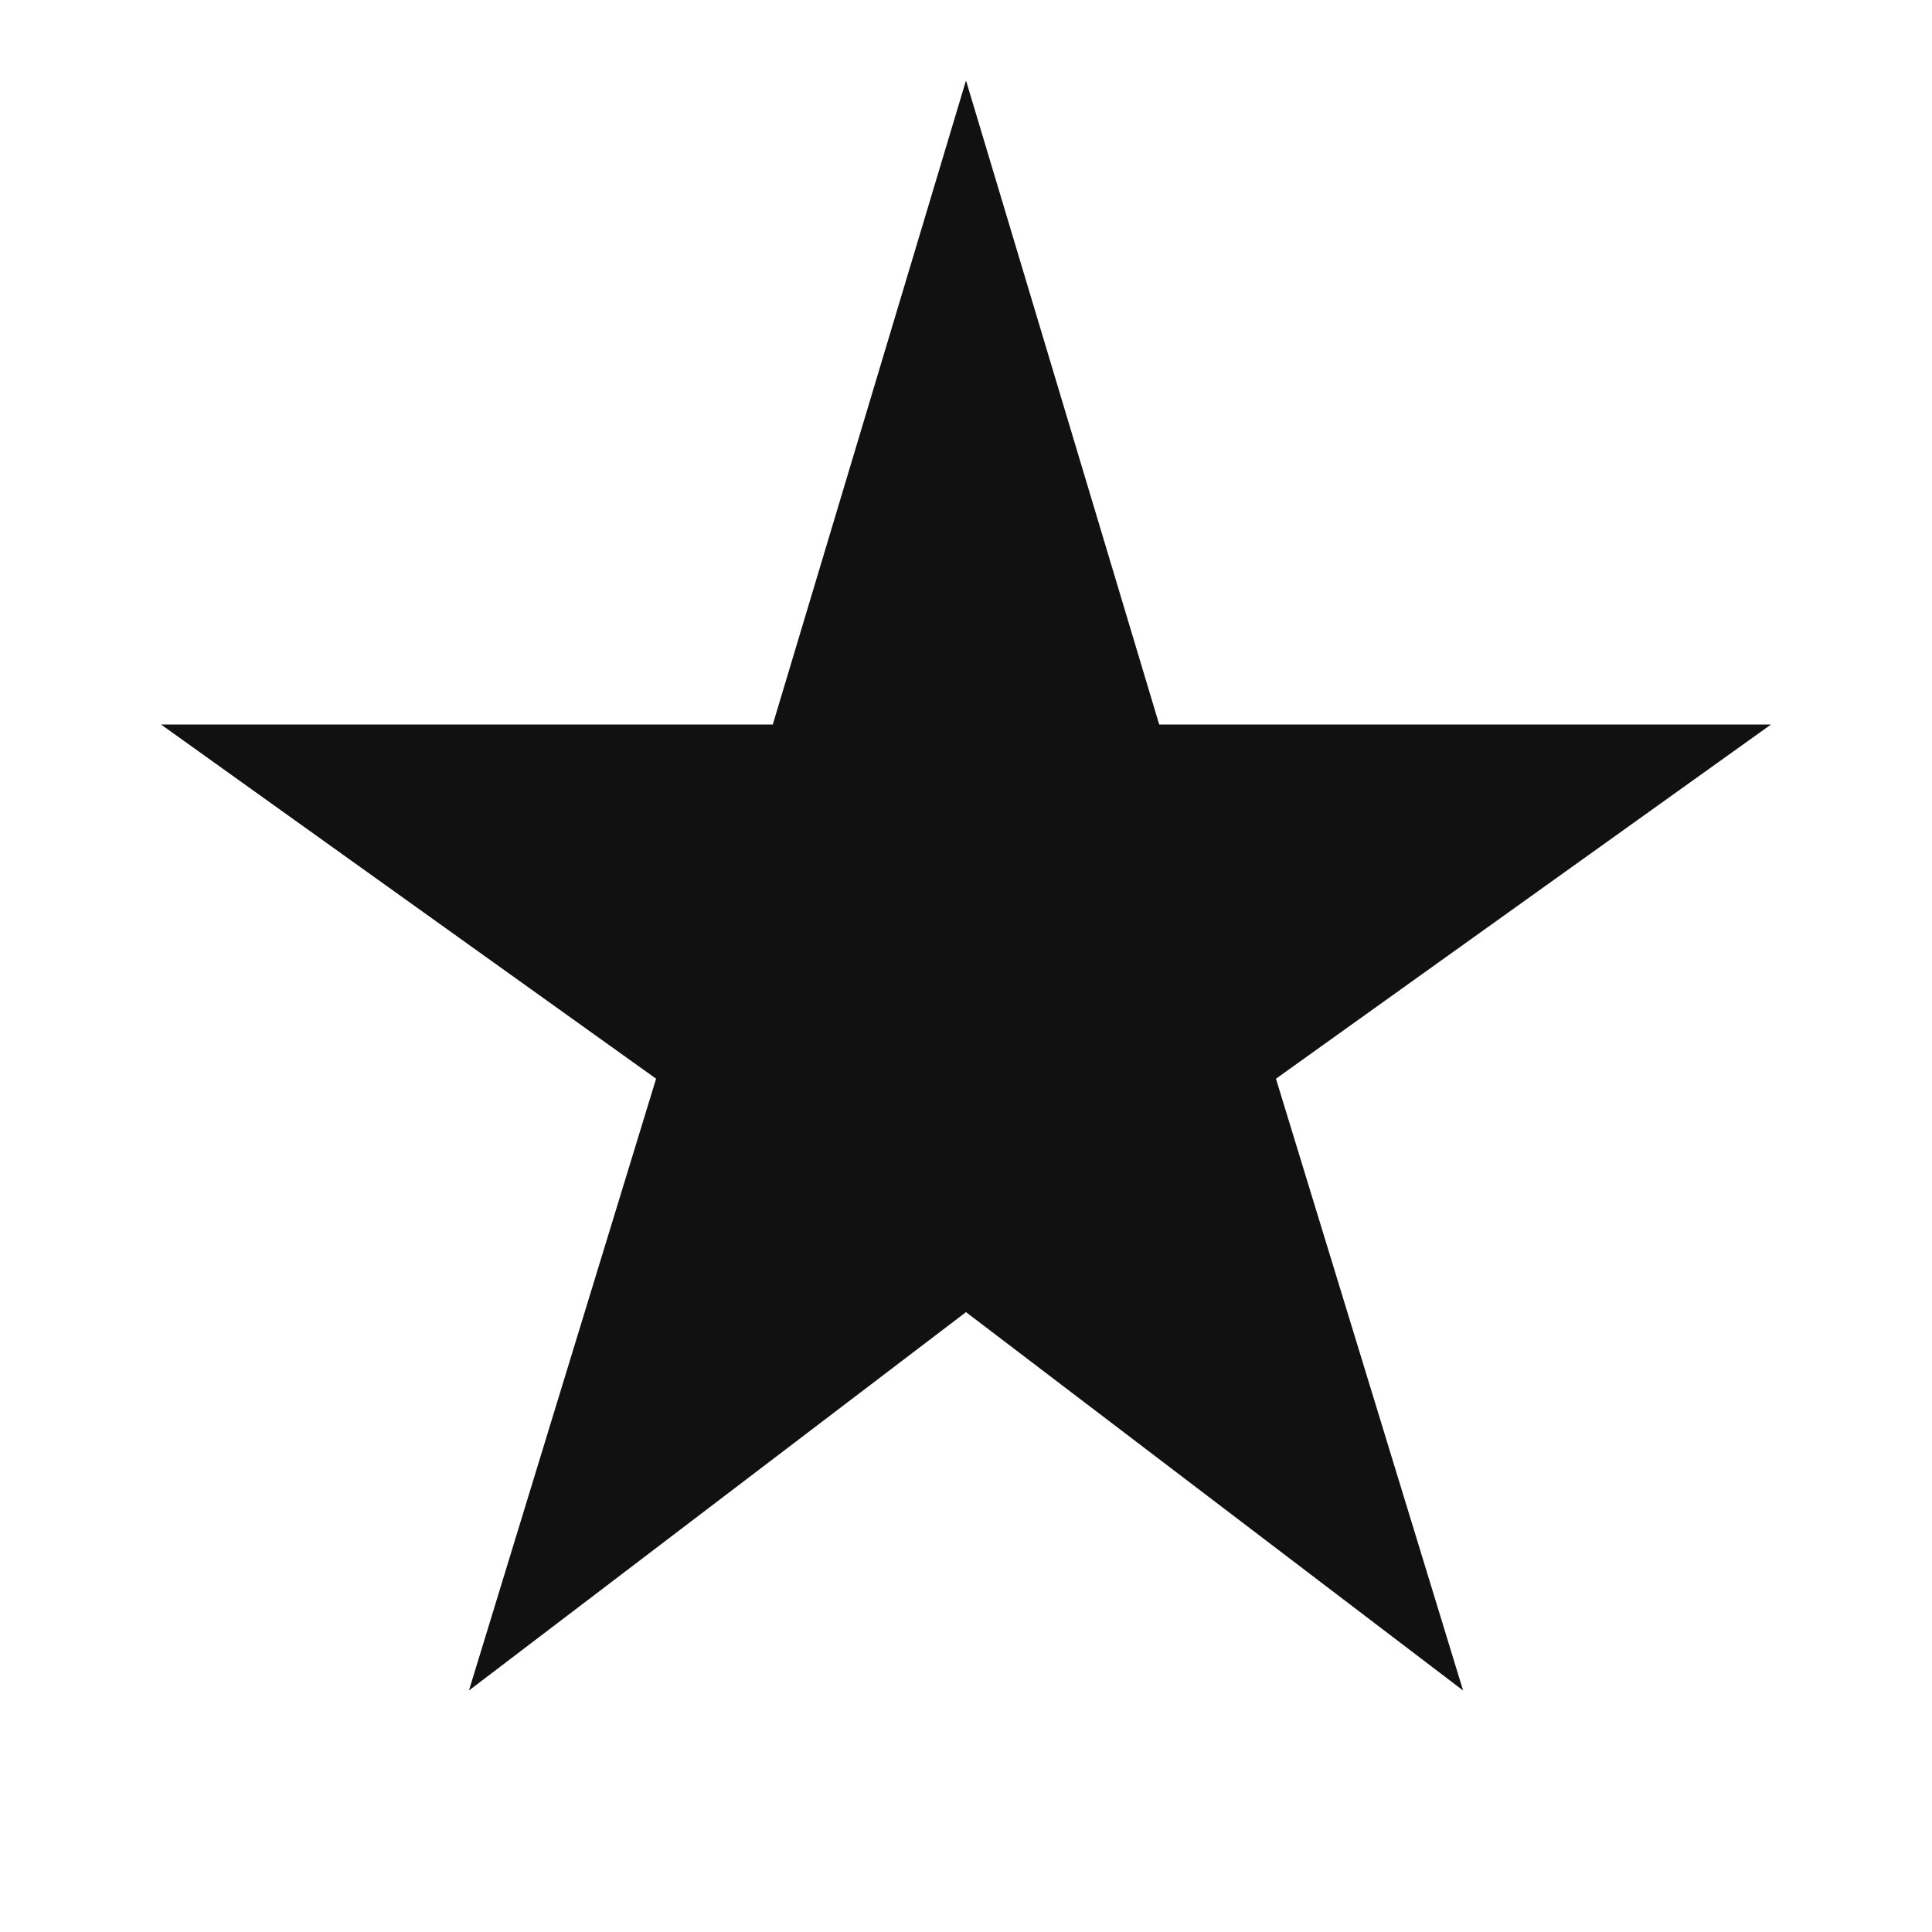
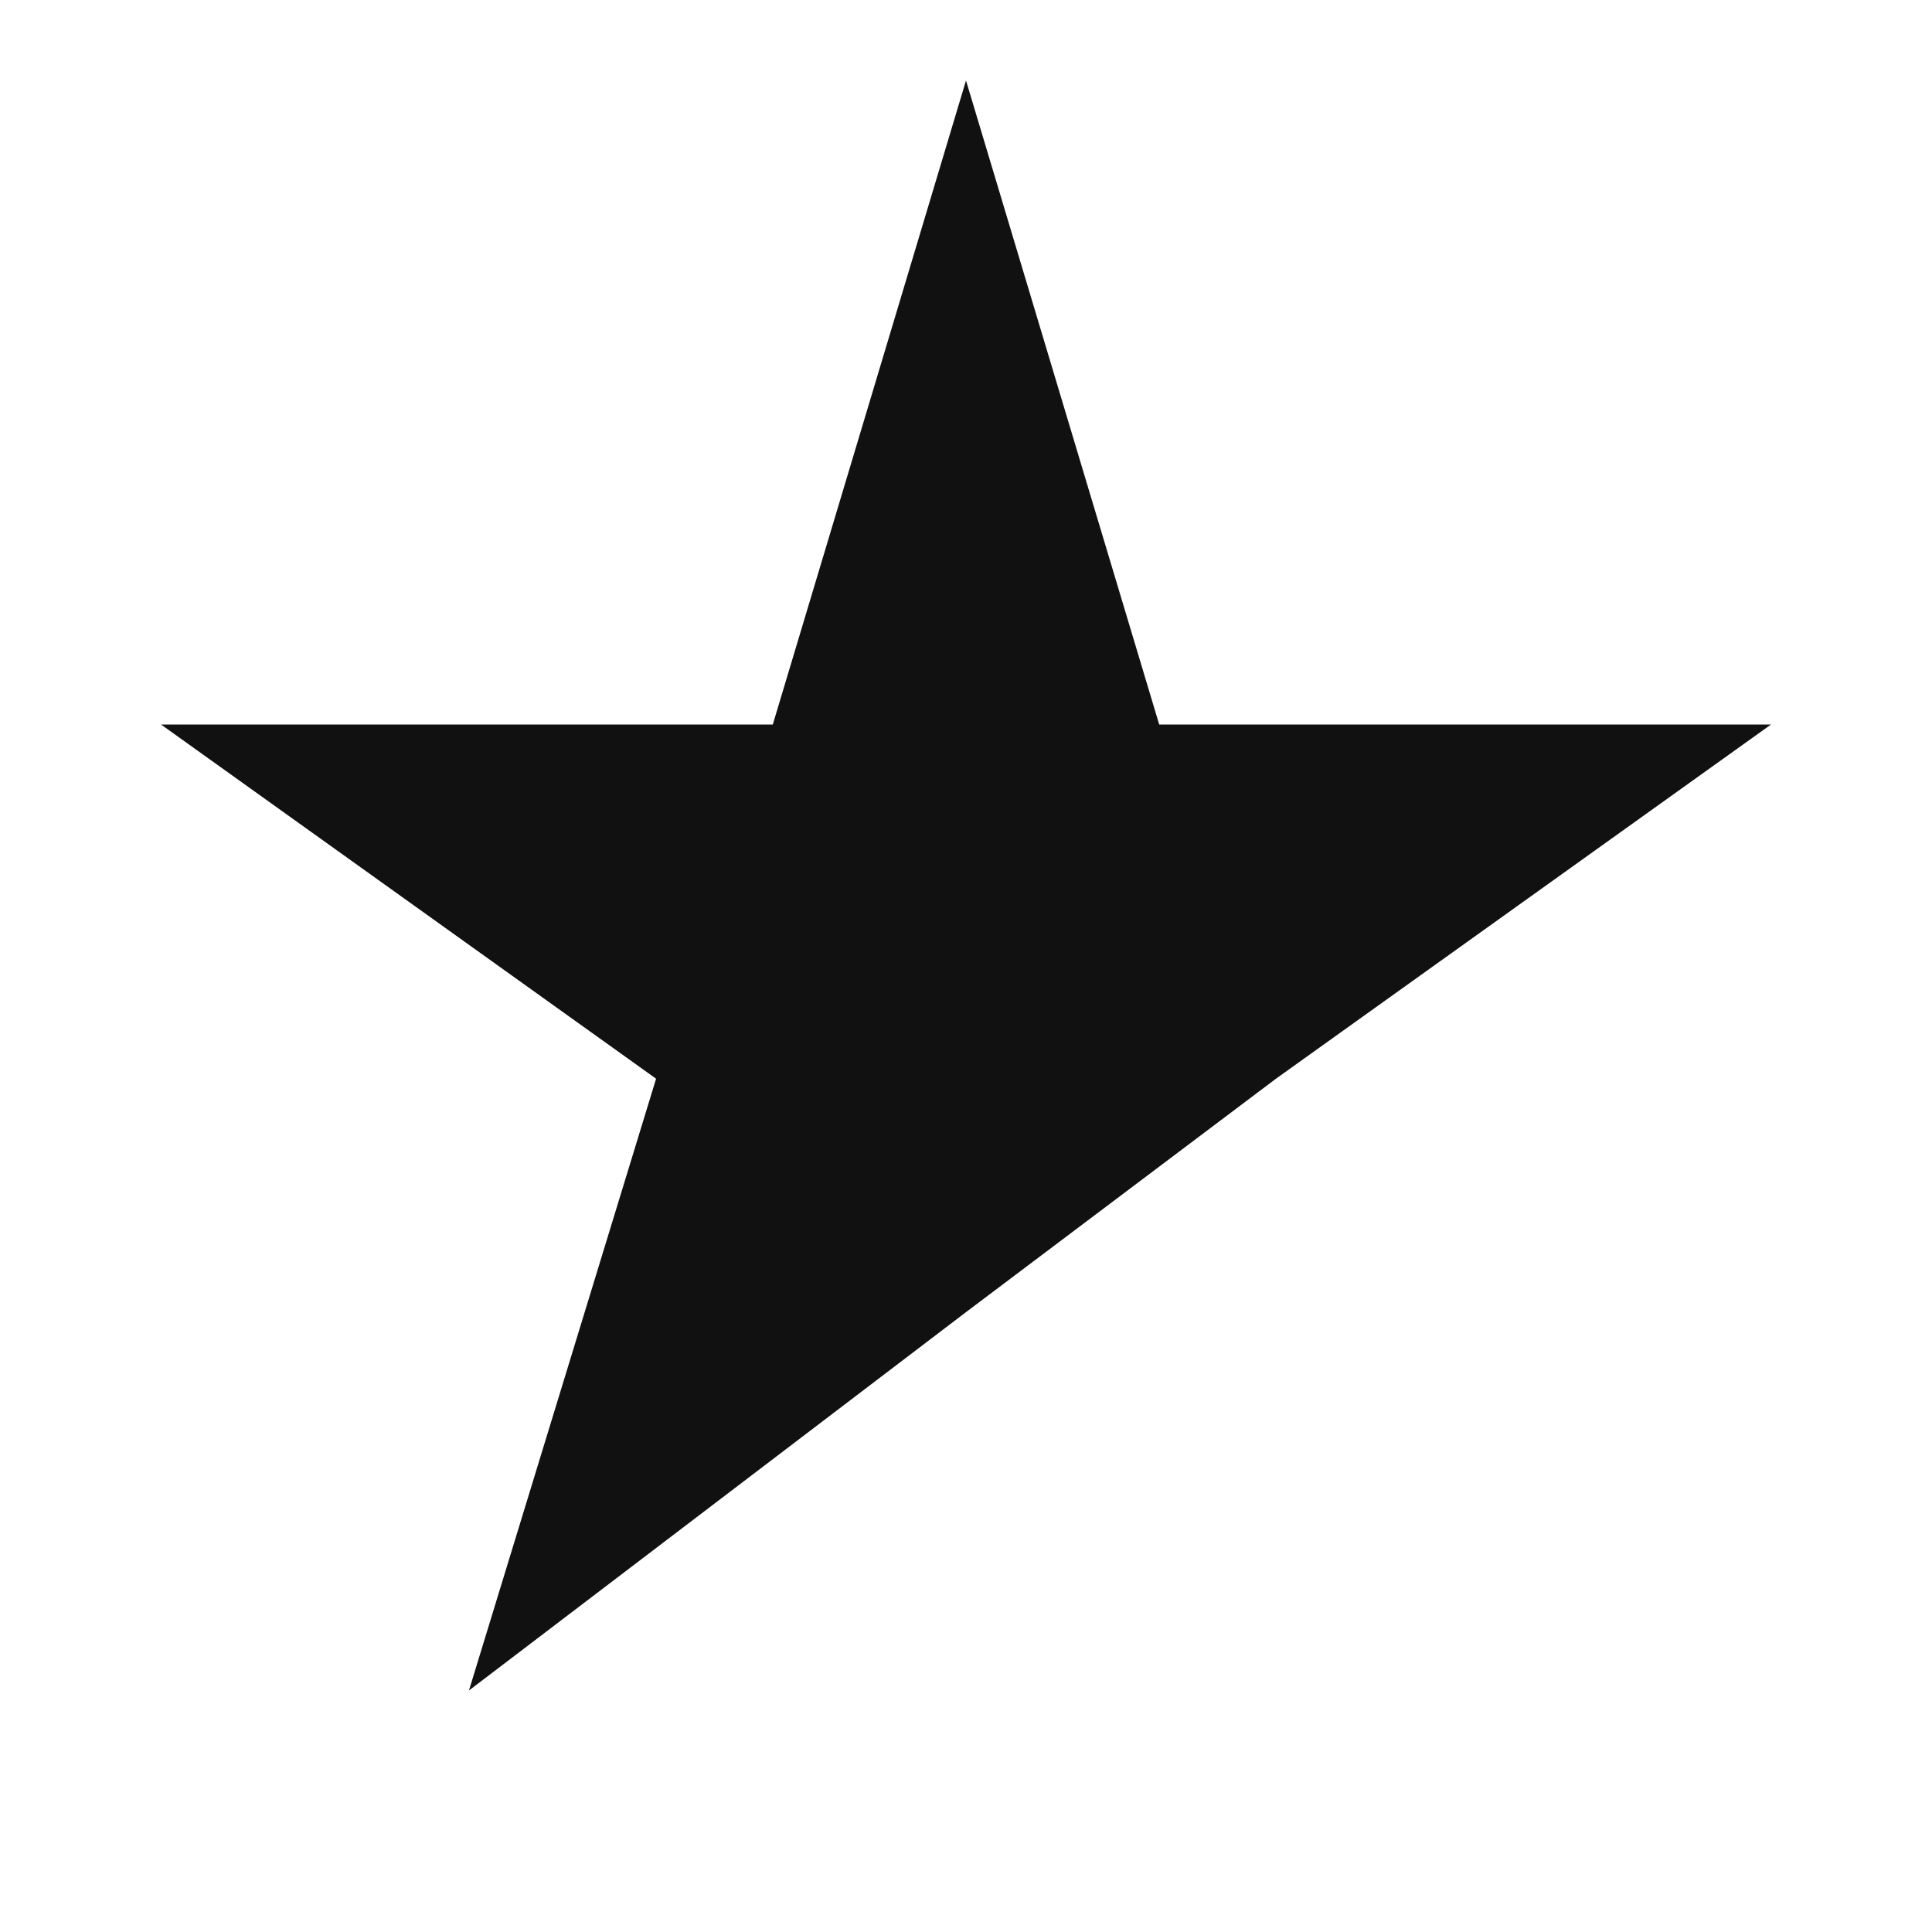
<svg xmlns="http://www.w3.org/2000/svg" width="44" height="44" viewBox="0 0 44 44" fill="none">
-   <path d="M10.68 38.5L14.942 24.567L3.667 16.5H17.6L22 1.833L26.4 16.5H40.334L29.059 24.567L33.321 38.5L22 29.883L10.68 38.5Z" fill="#111111" />
+   <path d="M10.68 38.5L14.942 24.567L3.667 16.5H17.6L22 1.833L26.4 16.5H40.334L29.059 24.567L22 29.883L10.68 38.5Z" fill="#111111" />
</svg>